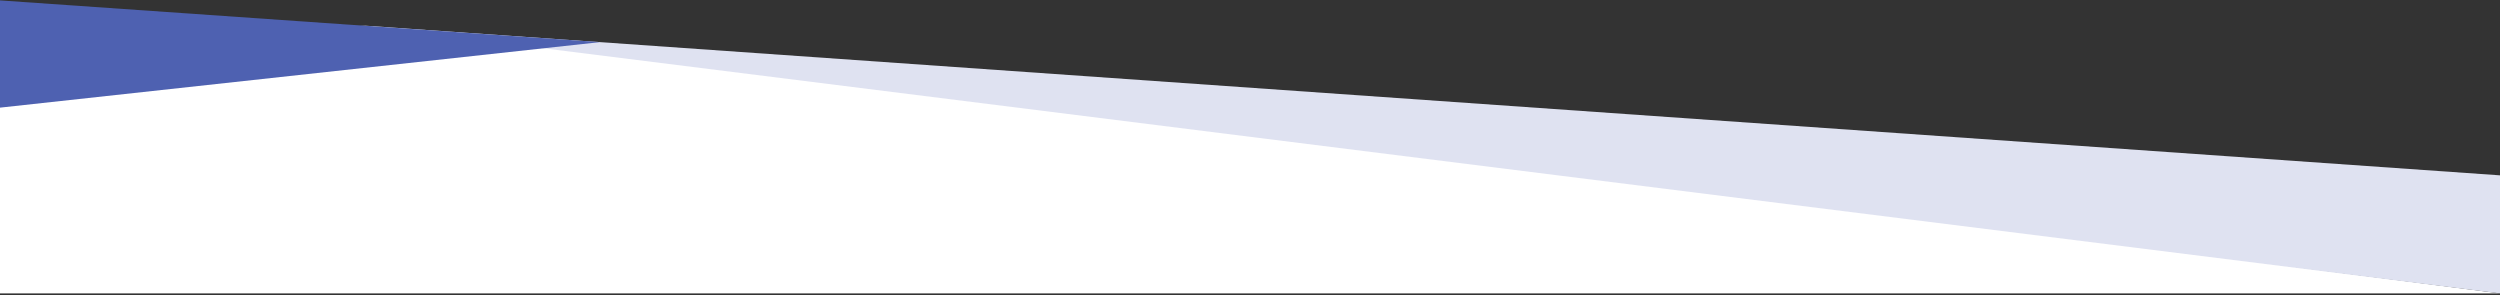
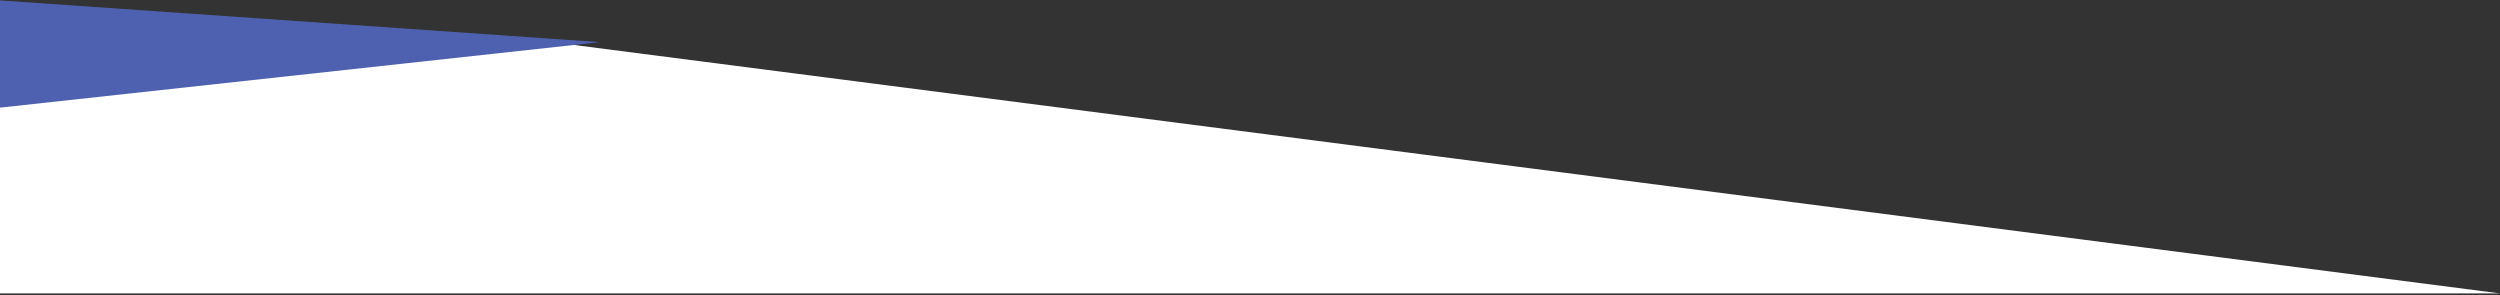
<svg xmlns="http://www.w3.org/2000/svg" width="1440px" height="170px" viewBox="0 0 1440 170" version="1.1">
  <rect x="0" y="0" width="1440" height="170" fill="#333333" stroke="none" />
  <title>Group</title>
  <g id="Page-1" stroke="none" fill="none" fill-rule="evenodd">
    <g id="ctabg" transform="translate(0, -673)" fill-rule="nonzero">
      <g id="Group" transform="translate(0, 673)">
        <polygon id="Path" fill="#FFFFFF" points="1440 169 0 169 0 31.116 320.525 24.607" />
-         <polygon id="Path" fill="#DFE2F1" points="1440 101 1440 169 207.429 14.582" />
        <polygon id="Path" fill="#4E61B1" points="0 62 345.517 24.274 0 0.233" />
      </g>
    </g>
  </g>
</svg>